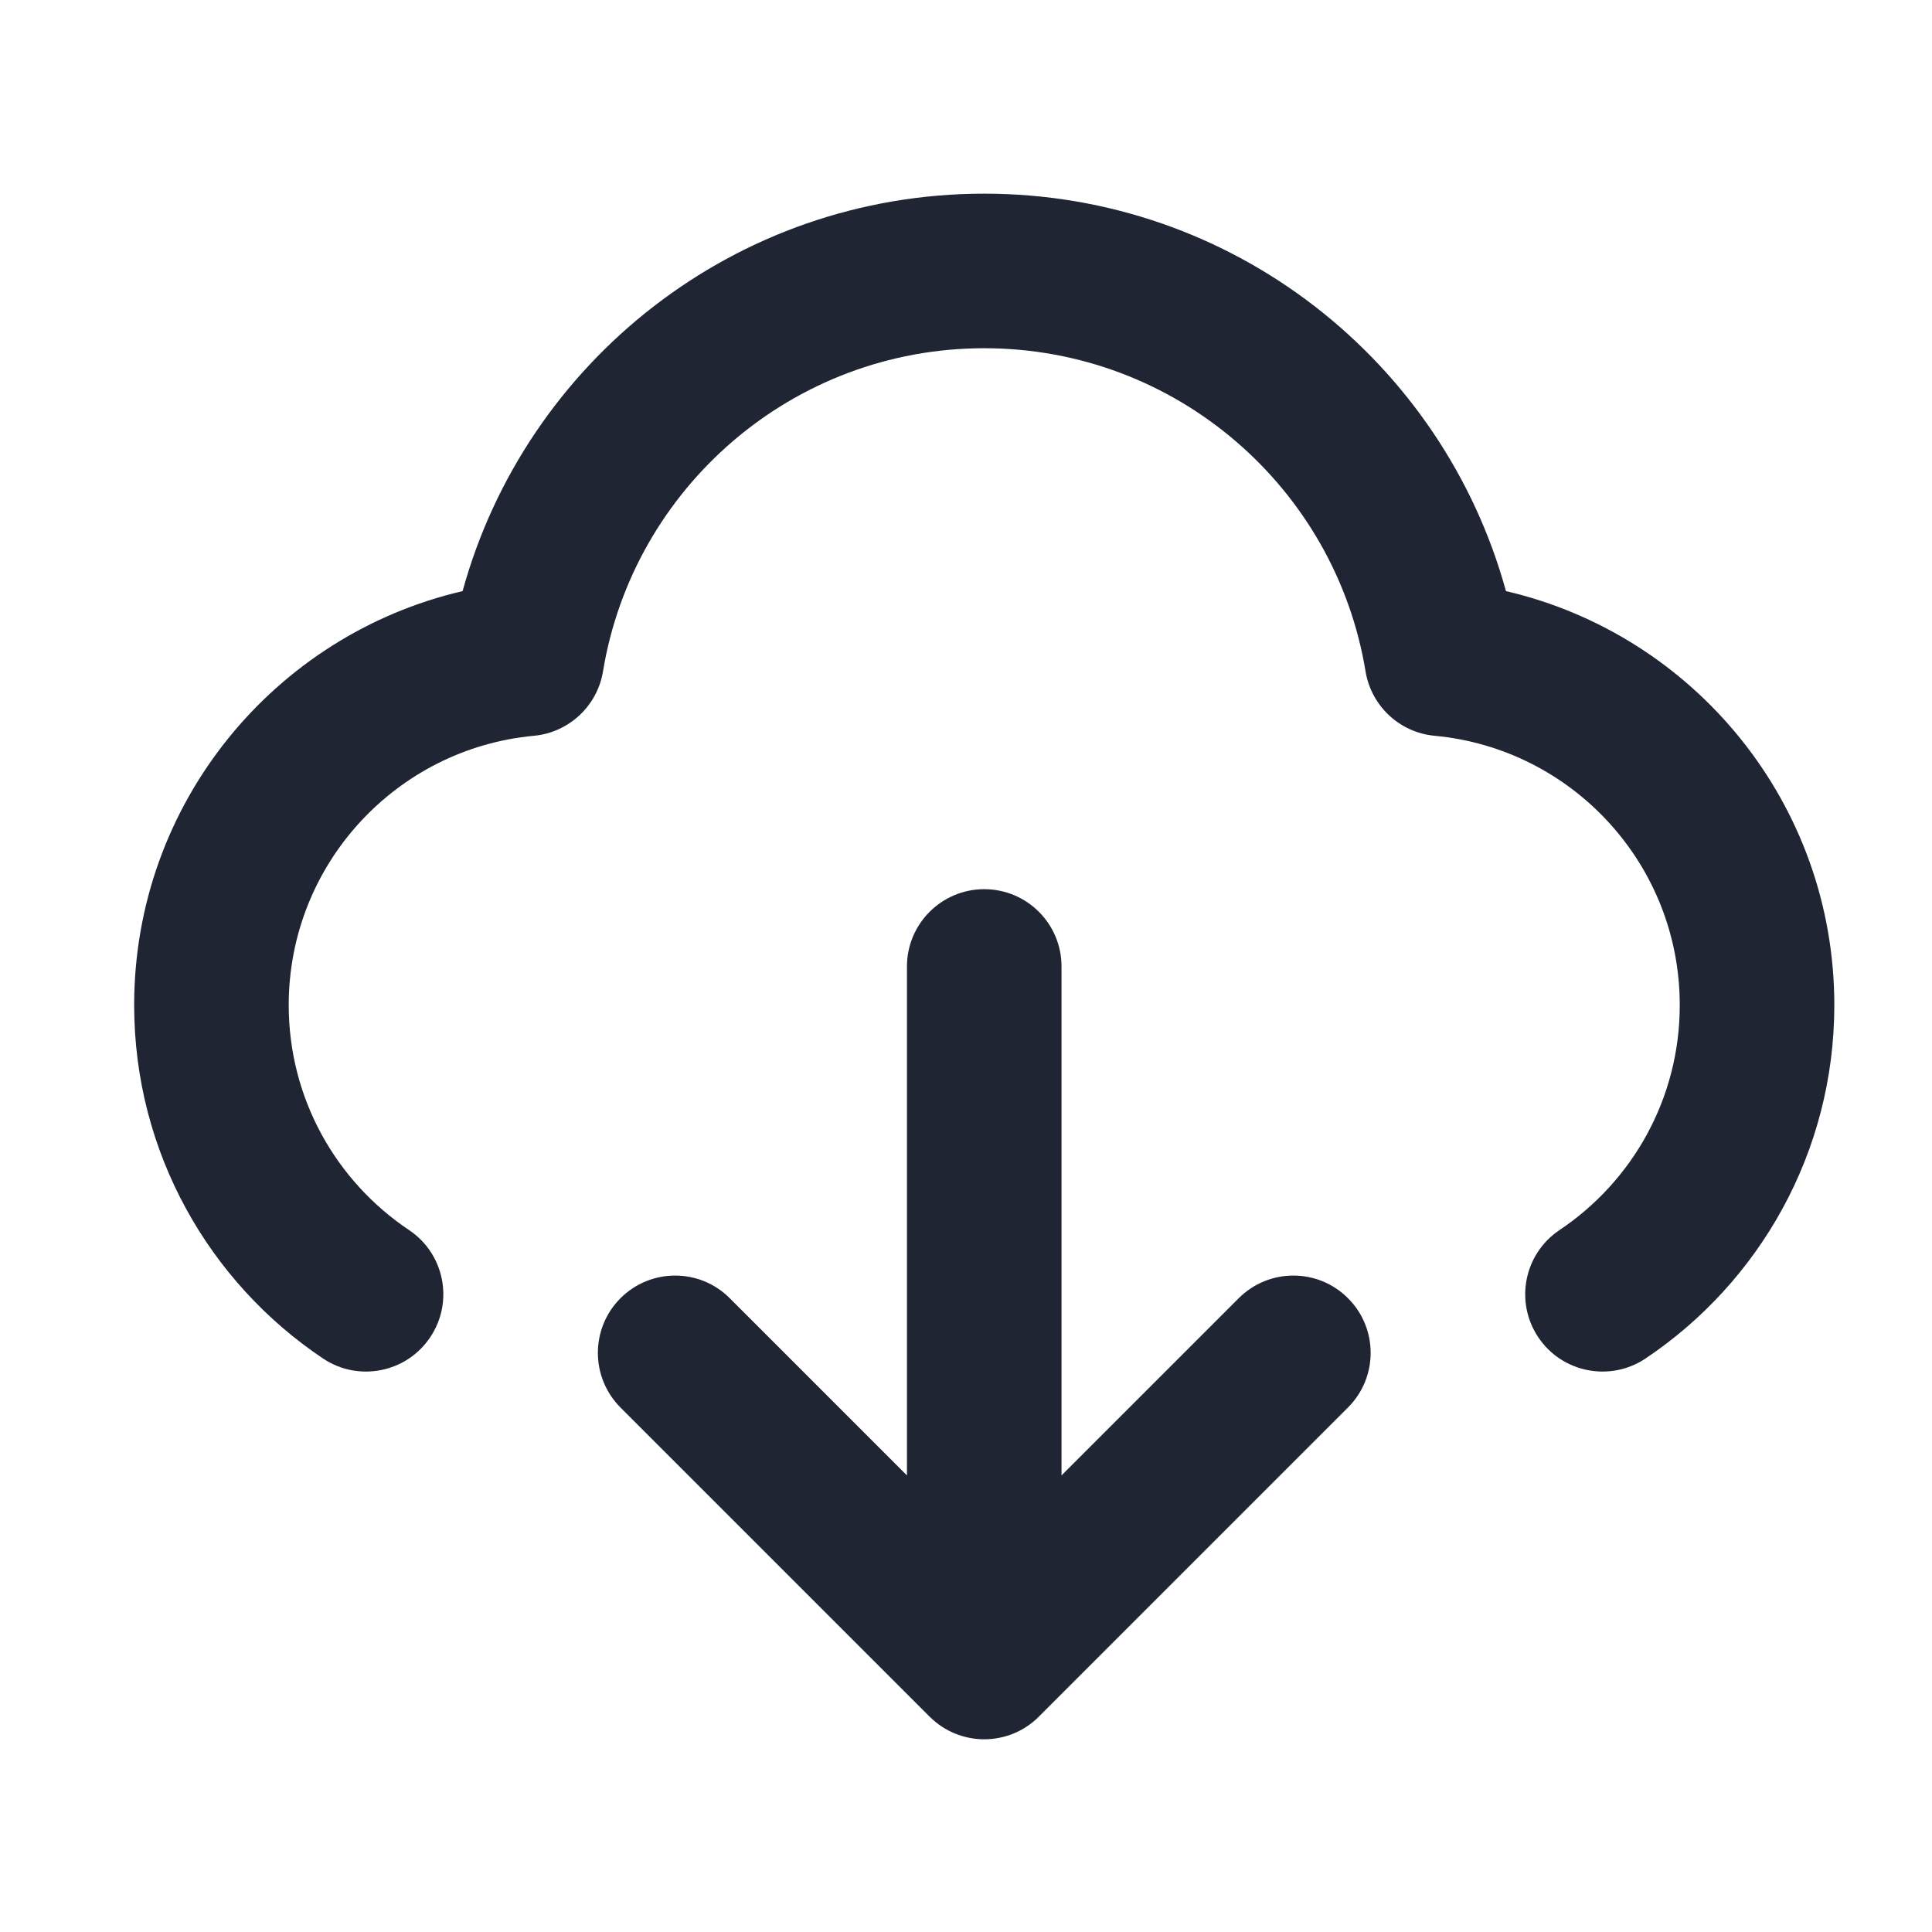
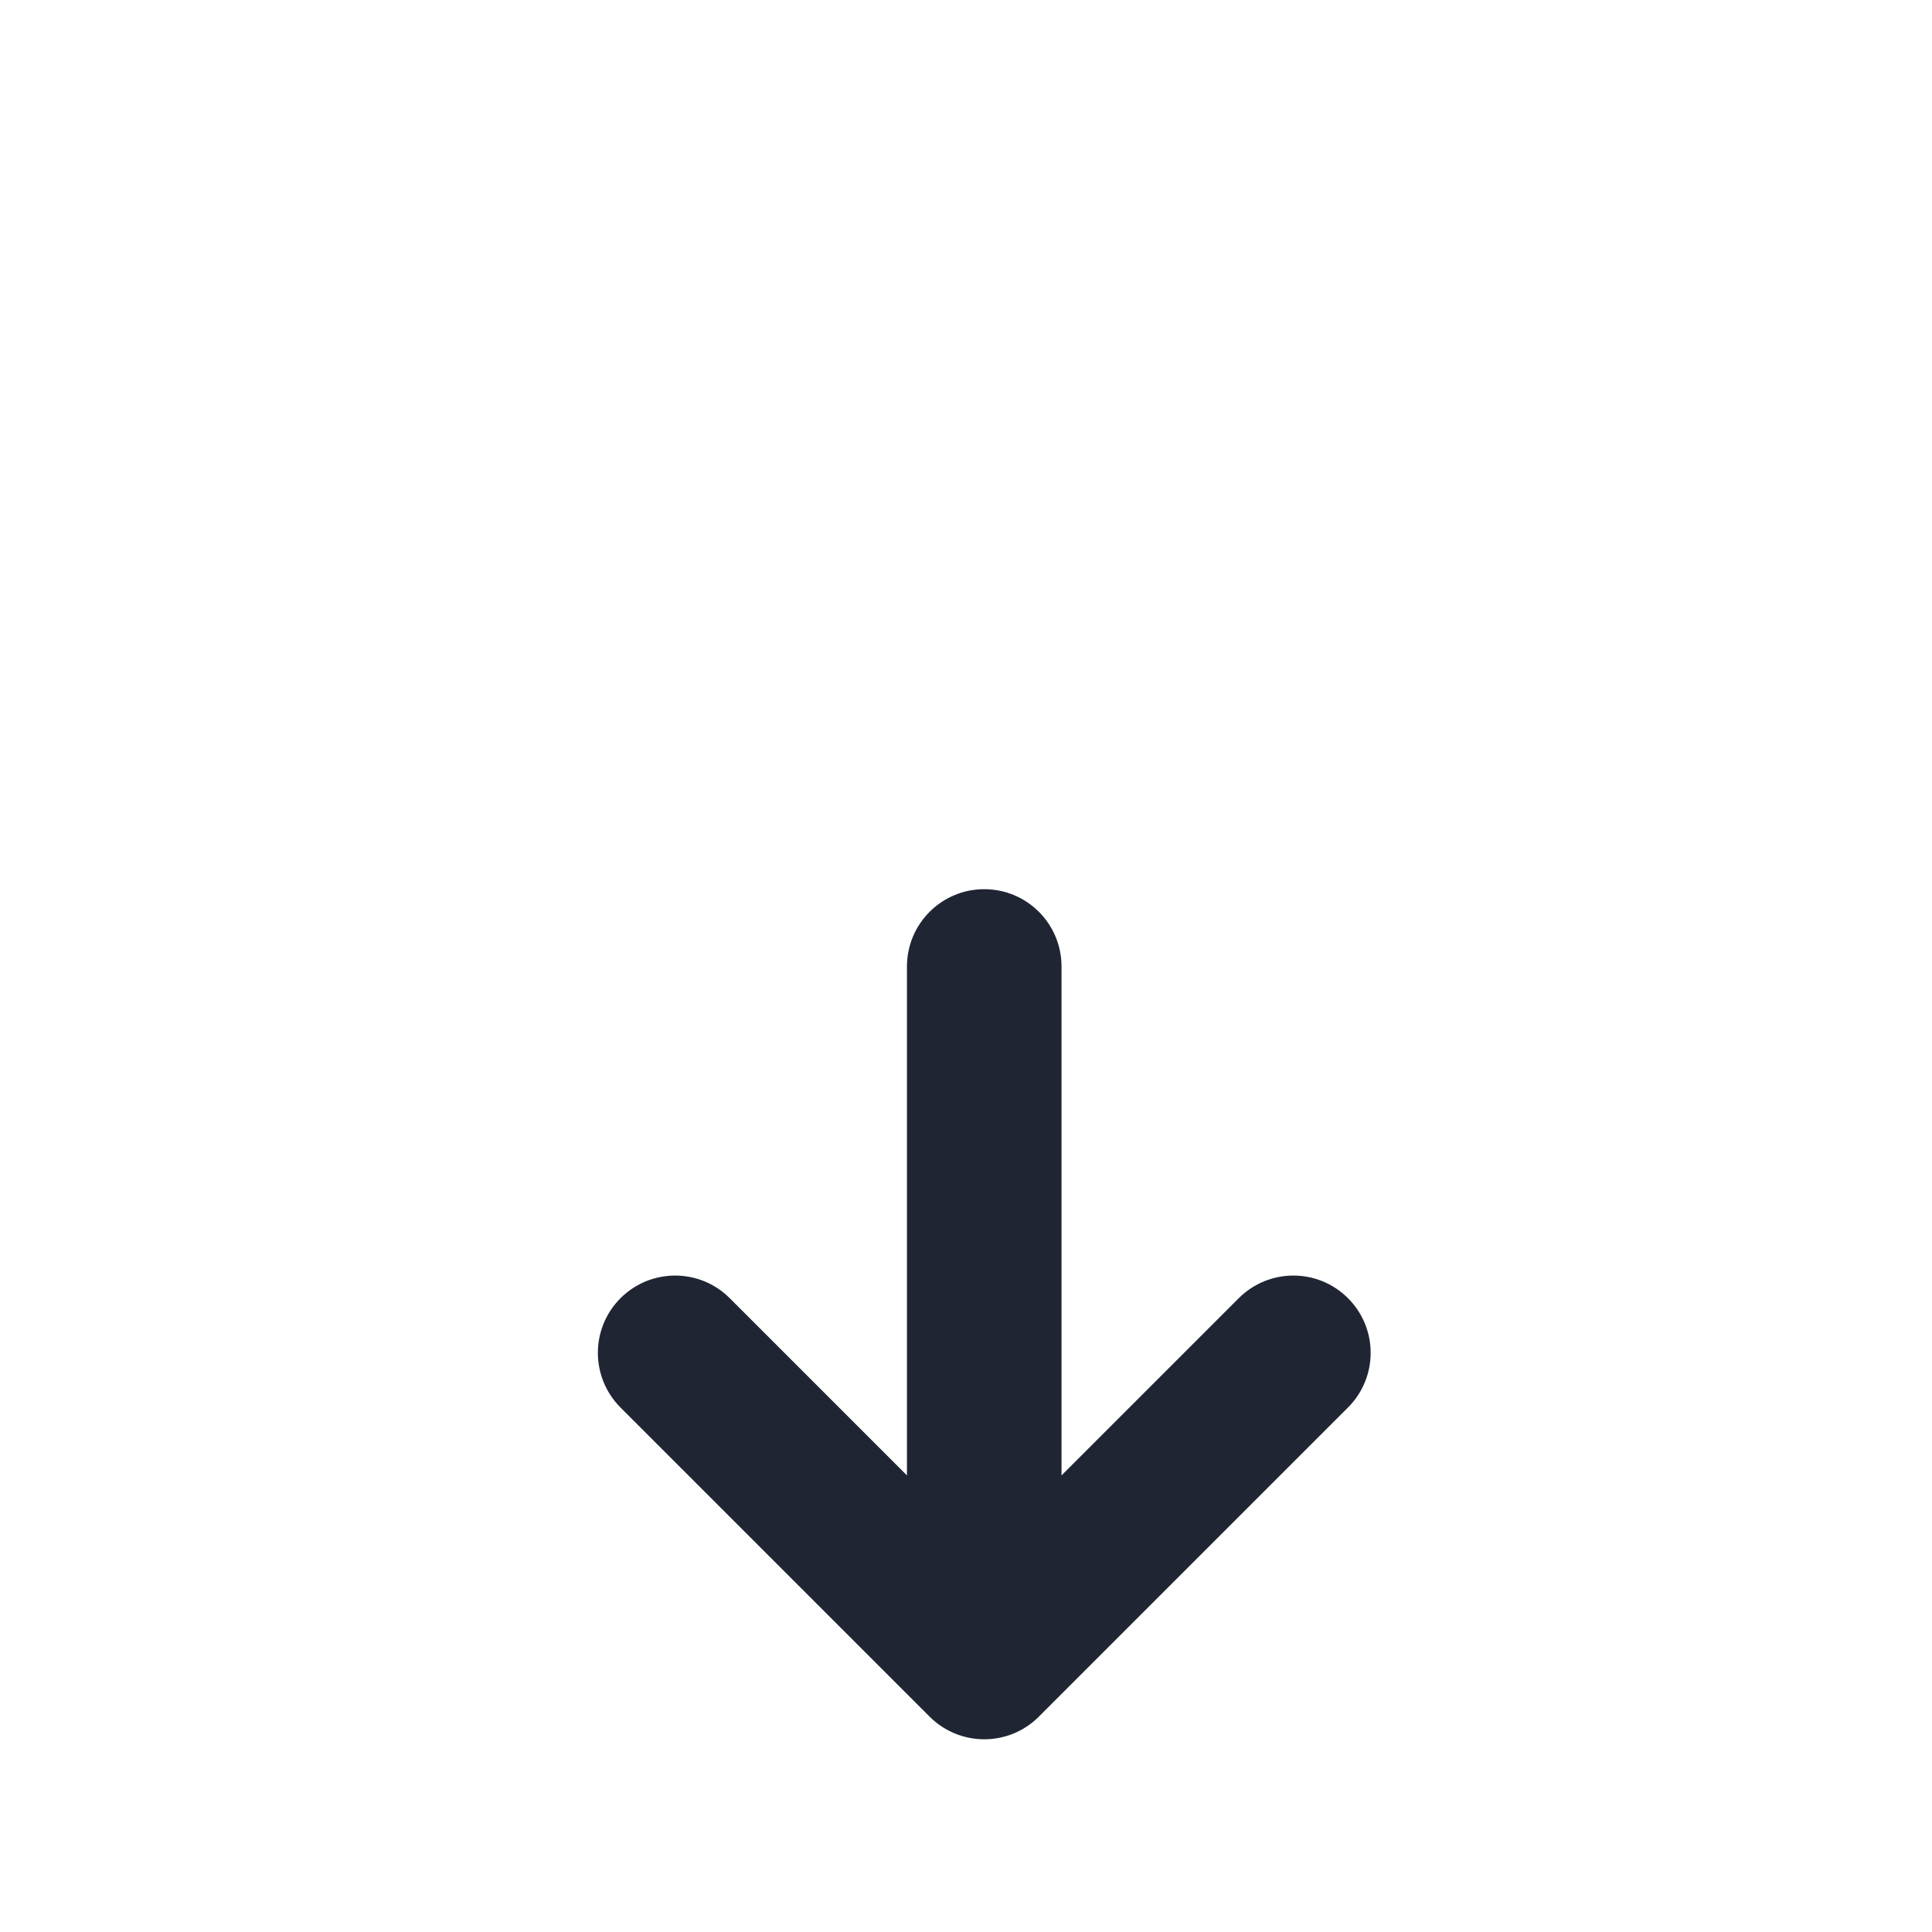
<svg xmlns="http://www.w3.org/2000/svg" width="25" height="25" viewBox="0 0 25 25" fill="none">
-   <path d="M5.986 7.649C6.8 4.684 9.513 2.506 12.736 2.506C15.96 2.506 18.673 4.684 19.487 7.649C21.922 8.215 23.736 10.398 23.736 13.006C23.736 14.914 22.764 16.594 21.293 17.579C20.834 17.886 20.212 17.763 19.905 17.304C19.598 16.845 19.721 16.224 20.18 15.917C21.121 15.287 21.736 14.218 21.736 13.006C21.736 11.184 20.343 9.686 18.564 9.521C18.111 9.479 17.744 9.136 17.67 8.687C17.28 6.316 15.219 4.506 12.736 4.506C10.254 4.506 8.193 6.316 7.803 8.687C7.729 9.136 7.361 9.479 6.908 9.521C5.13 9.686 3.736 11.184 3.736 13.006C3.736 14.218 4.352 15.287 5.293 15.917C5.752 16.224 5.875 16.845 5.567 17.304C5.26 17.763 4.639 17.886 4.18 17.579C2.709 16.594 1.736 14.914 1.736 13.006C1.736 10.398 3.55 8.215 5.986 7.649Z" fill="#1F2533" />
  <path d="M8.029 16.799C8.42 16.408 9.053 16.408 9.443 16.799L11.736 19.092V12.506C11.736 11.954 12.184 11.506 12.736 11.506C13.289 11.506 13.736 11.954 13.736 12.506V19.092L16.029 16.799C16.42 16.408 17.053 16.408 17.443 16.799C17.834 17.189 17.834 17.822 17.443 18.213L13.443 22.213C13.053 22.604 12.42 22.604 12.029 22.213L8.029 18.213C7.639 17.822 7.639 17.189 8.029 16.799Z" fill="#1F2533" />
</svg>